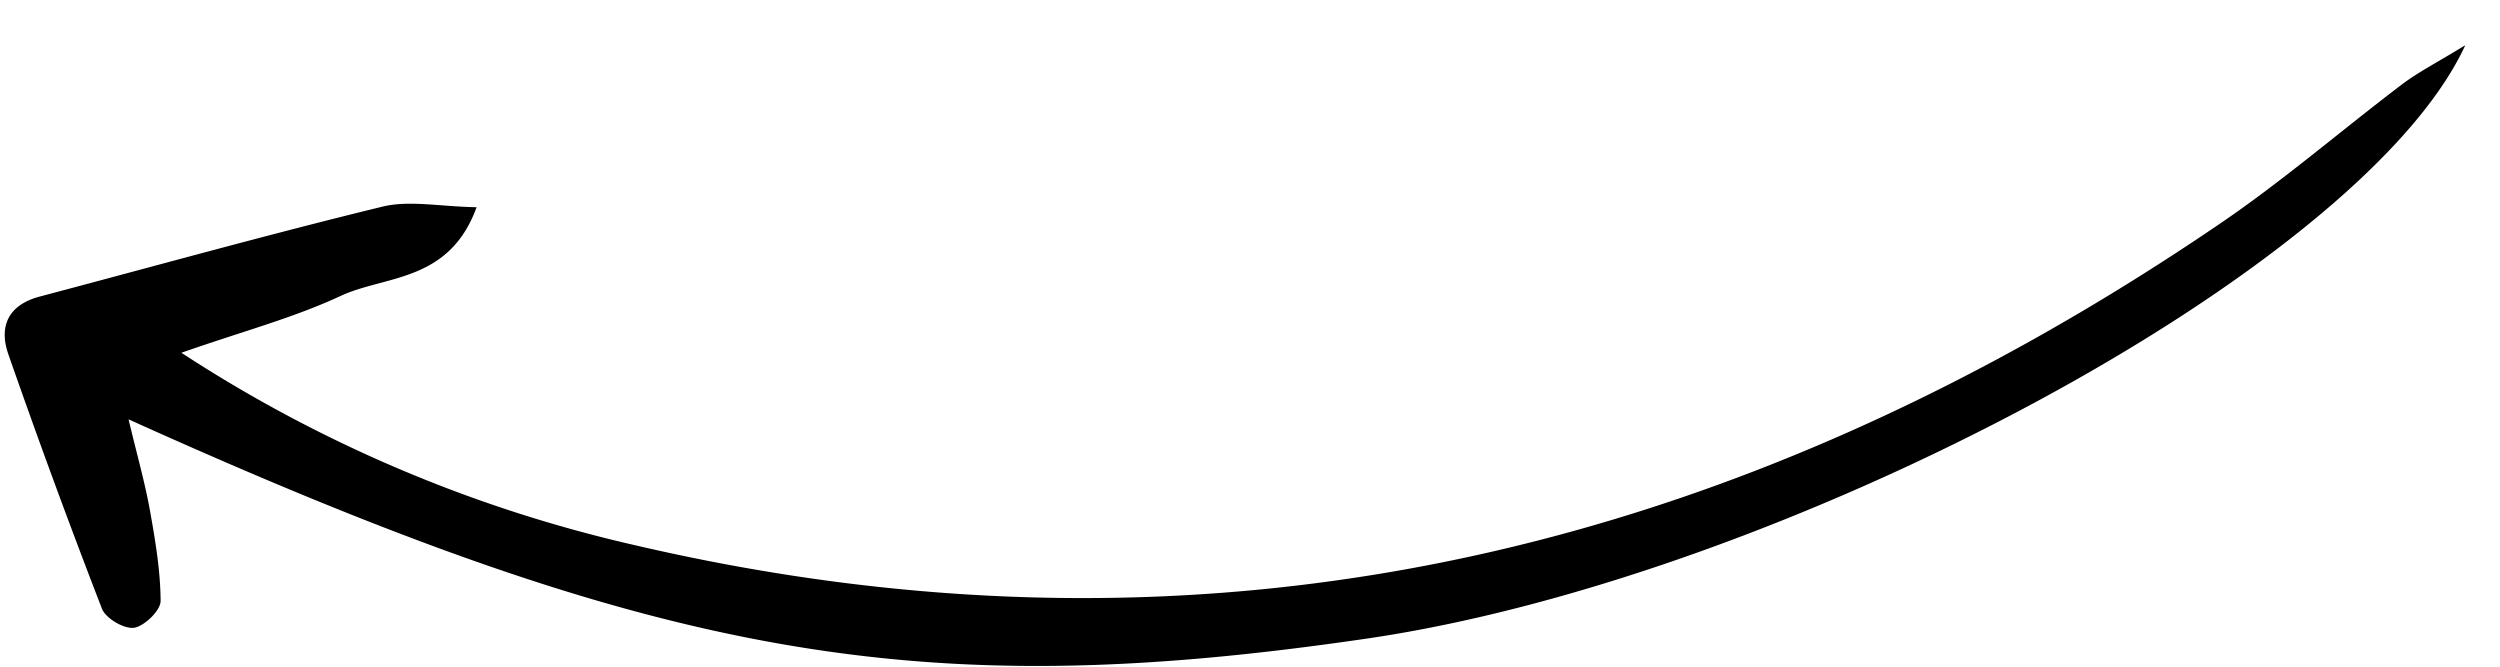
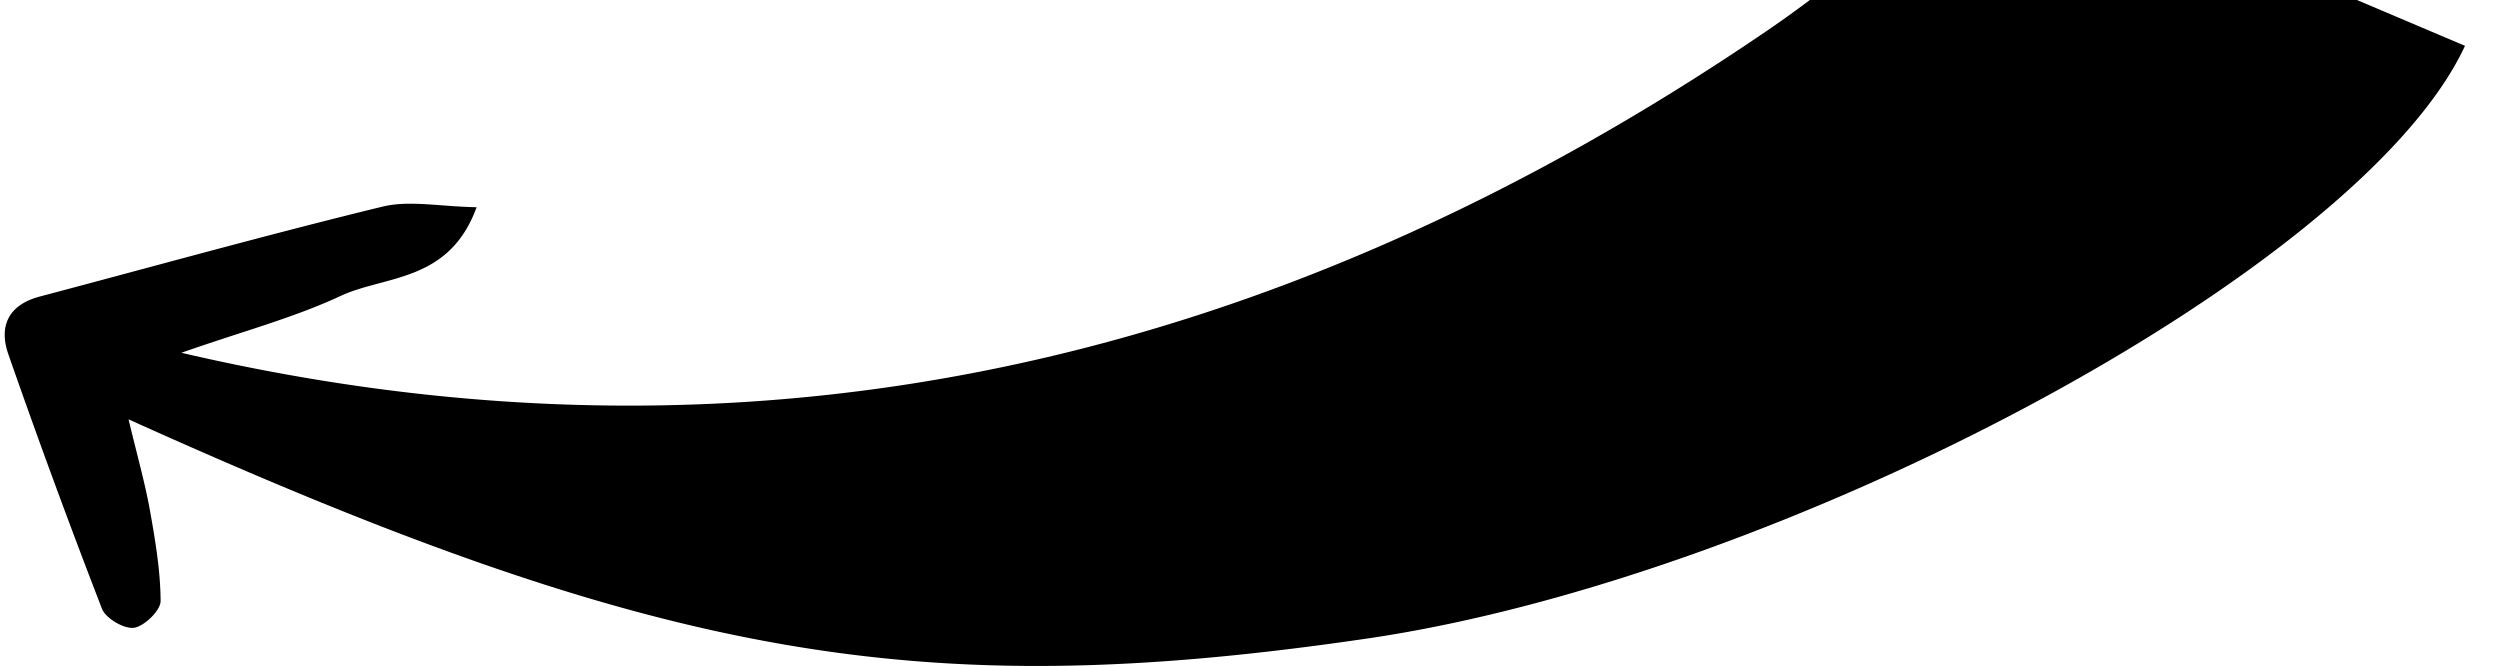
<svg xmlns="http://www.w3.org/2000/svg" width="45" height="12" fill="none">
-   <path d="M44.37.825c-1.877 4.047-12.286 9.571-19.75 10.667-8.08 1.187-12.731.379-22.306-3.944.15.631.291 1.124.382 1.623.097.544.192 1.097.195 1.645.002.171-.291.455-.478.484-.18.025-.513-.17-.579-.346A146.117 146.117 0 0 1 .152 6.382c-.18-.511.001-.894.56-1.043 2.055-.544 4.106-1.116 6.174-1.62.487-.118 1.034 0 1.693.011-.494 1.355-1.638 1.222-2.446 1.596-.853.398-1.778.641-2.868 1.024a25.133 25.133 0 0 0 8.166 3.464c10.38 2.418 19.834.133 28.528-5.788 1.132-.77 2.176-1.672 3.269-2.501.294-.224.63-.394 1.14-.707l.002.007z" fill="#000" />
+   <path d="M44.37.825c-1.877 4.047-12.286 9.571-19.75 10.667-8.08 1.187-12.731.379-22.306-3.944.15.631.291 1.124.382 1.623.097.544.192 1.097.195 1.645.002.171-.291.455-.478.484-.18.025-.513-.17-.579-.346A146.117 146.117 0 0 1 .152 6.382c-.18-.511.001-.894.56-1.043 2.055-.544 4.106-1.116 6.174-1.62.487-.118 1.034 0 1.693.011-.494 1.355-1.638 1.222-2.446 1.596-.853.398-1.778.641-2.868 1.024c10.38 2.418 19.834.133 28.528-5.788 1.132-.77 2.176-1.672 3.269-2.501.294-.224.63-.394 1.14-.707l.002.007z" fill="#000" />
</svg>